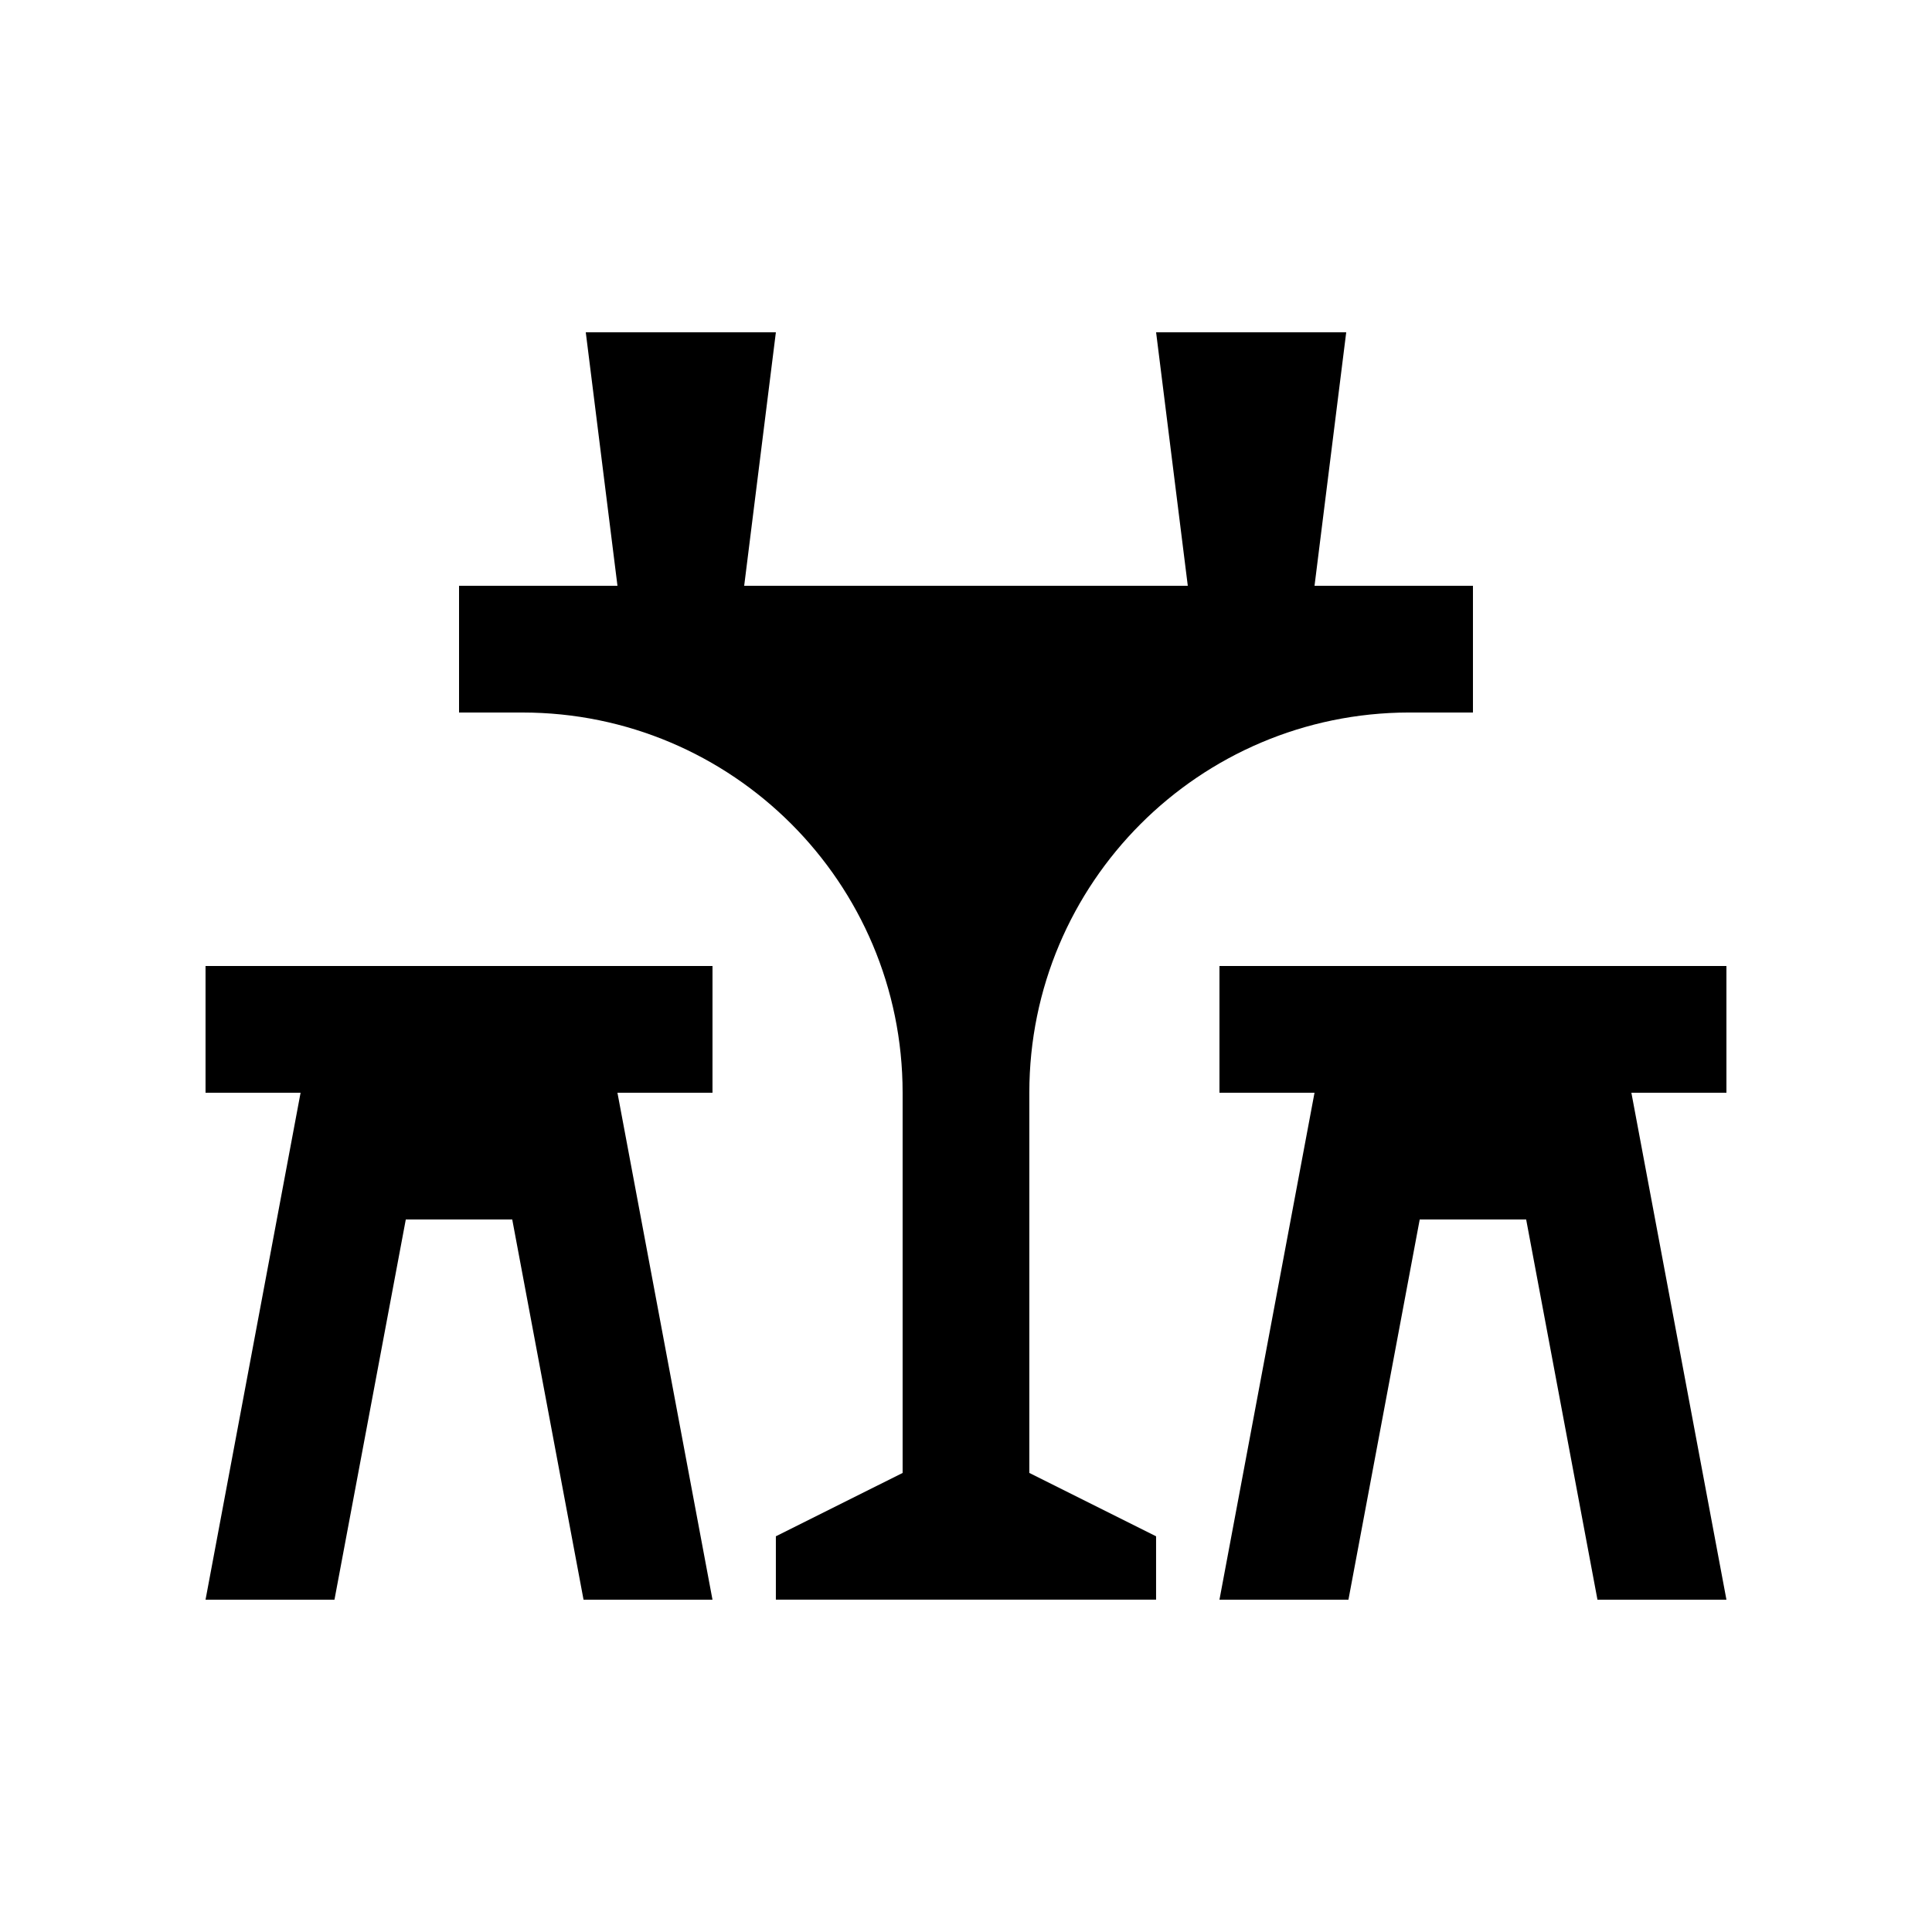
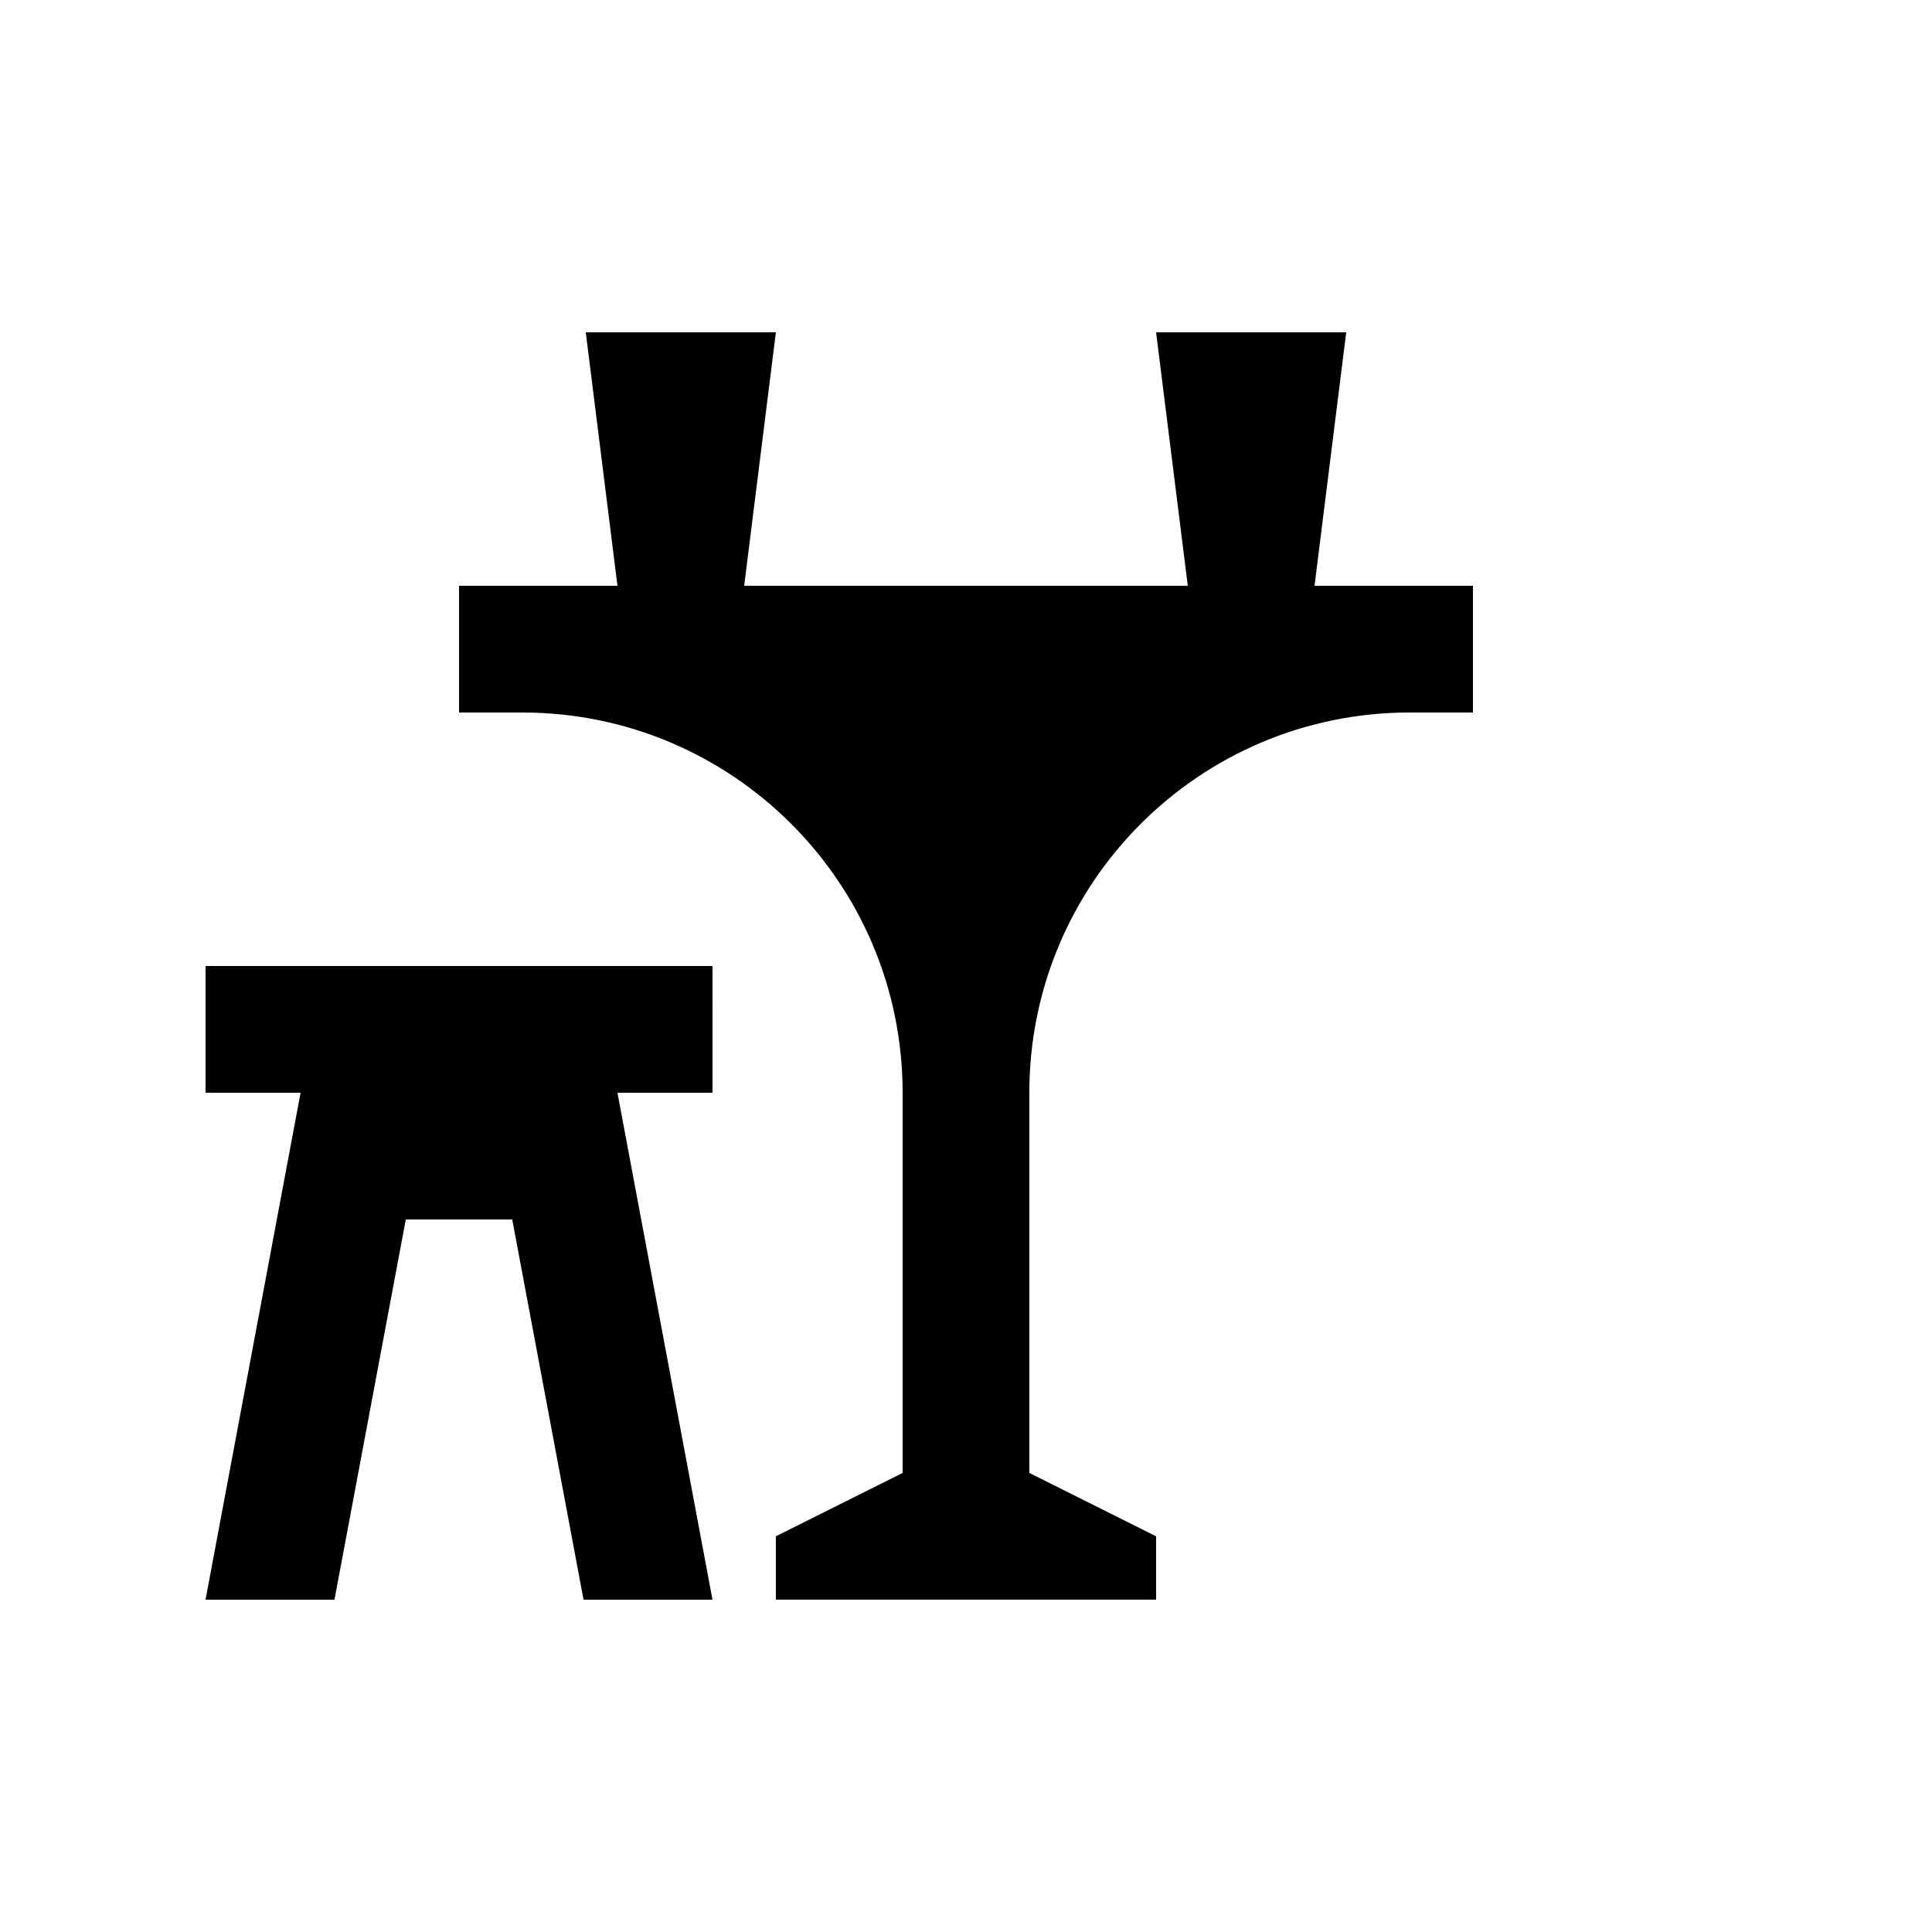
<svg xmlns="http://www.w3.org/2000/svg" fill="#000000" width="800px" height="800px" version="1.1" viewBox="144 144 512 512">
  <g>
    <path d="m332.82 400h-134.35v33.586h25.188l-25.188 134.35h34.168l18.902-100.76h28.207l18.898 100.76h34.172l-25.188-134.35h25.188z" />
-     <path d="m601.52 400h-134.35v33.586h25.191l-25.191 134.35h34.18l18.891-100.76h28.207l18.895 100.76h34.18l-25.191-134.35h25.191z" />
    <path d="m517.39 332.82h16.957v-33.586h-16.797-0.16-25.027l8.398-67.176h-50.383l8.398 67.176h-117.56l8.398-67.176h-50.379l8.398 67.176h-41.984v33.59h16.793c55.645 0 100.76 45.117 100.76 100.76v100.76l-33.59 16.789v16.793h100.76v-16.793l-33.59-16.793v-100.76c0-55.594 45.035-100.66 100.6-100.76z" />
  </g>
</svg>